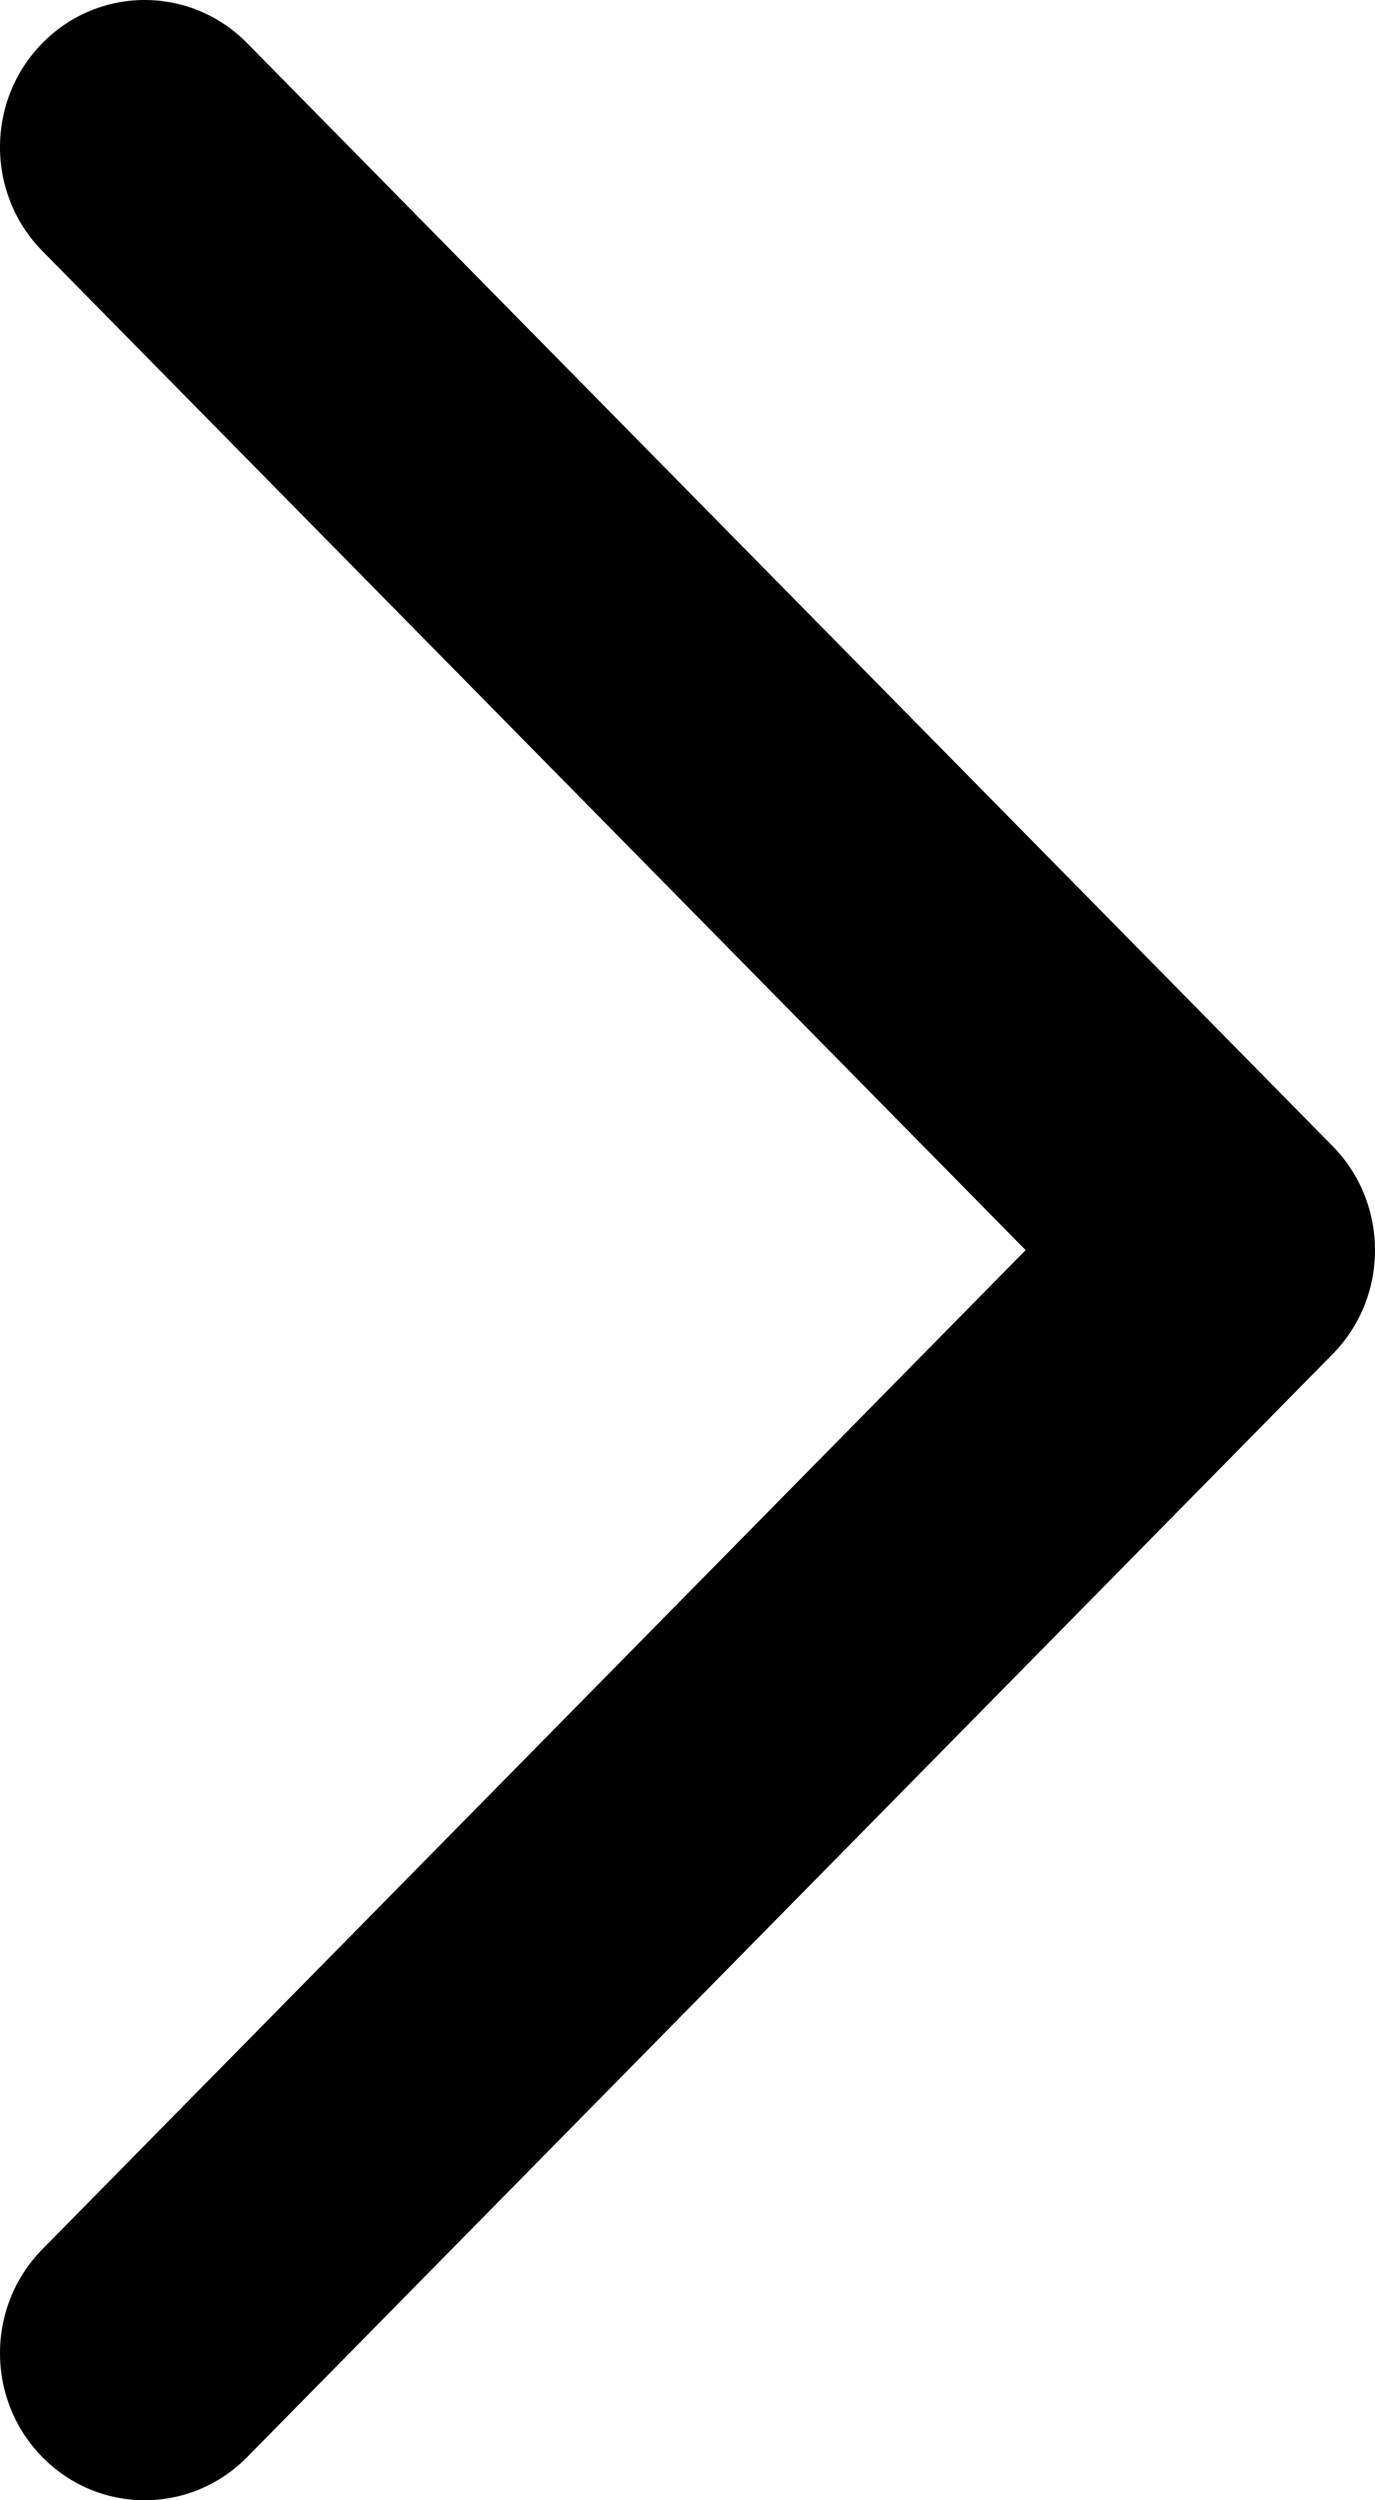
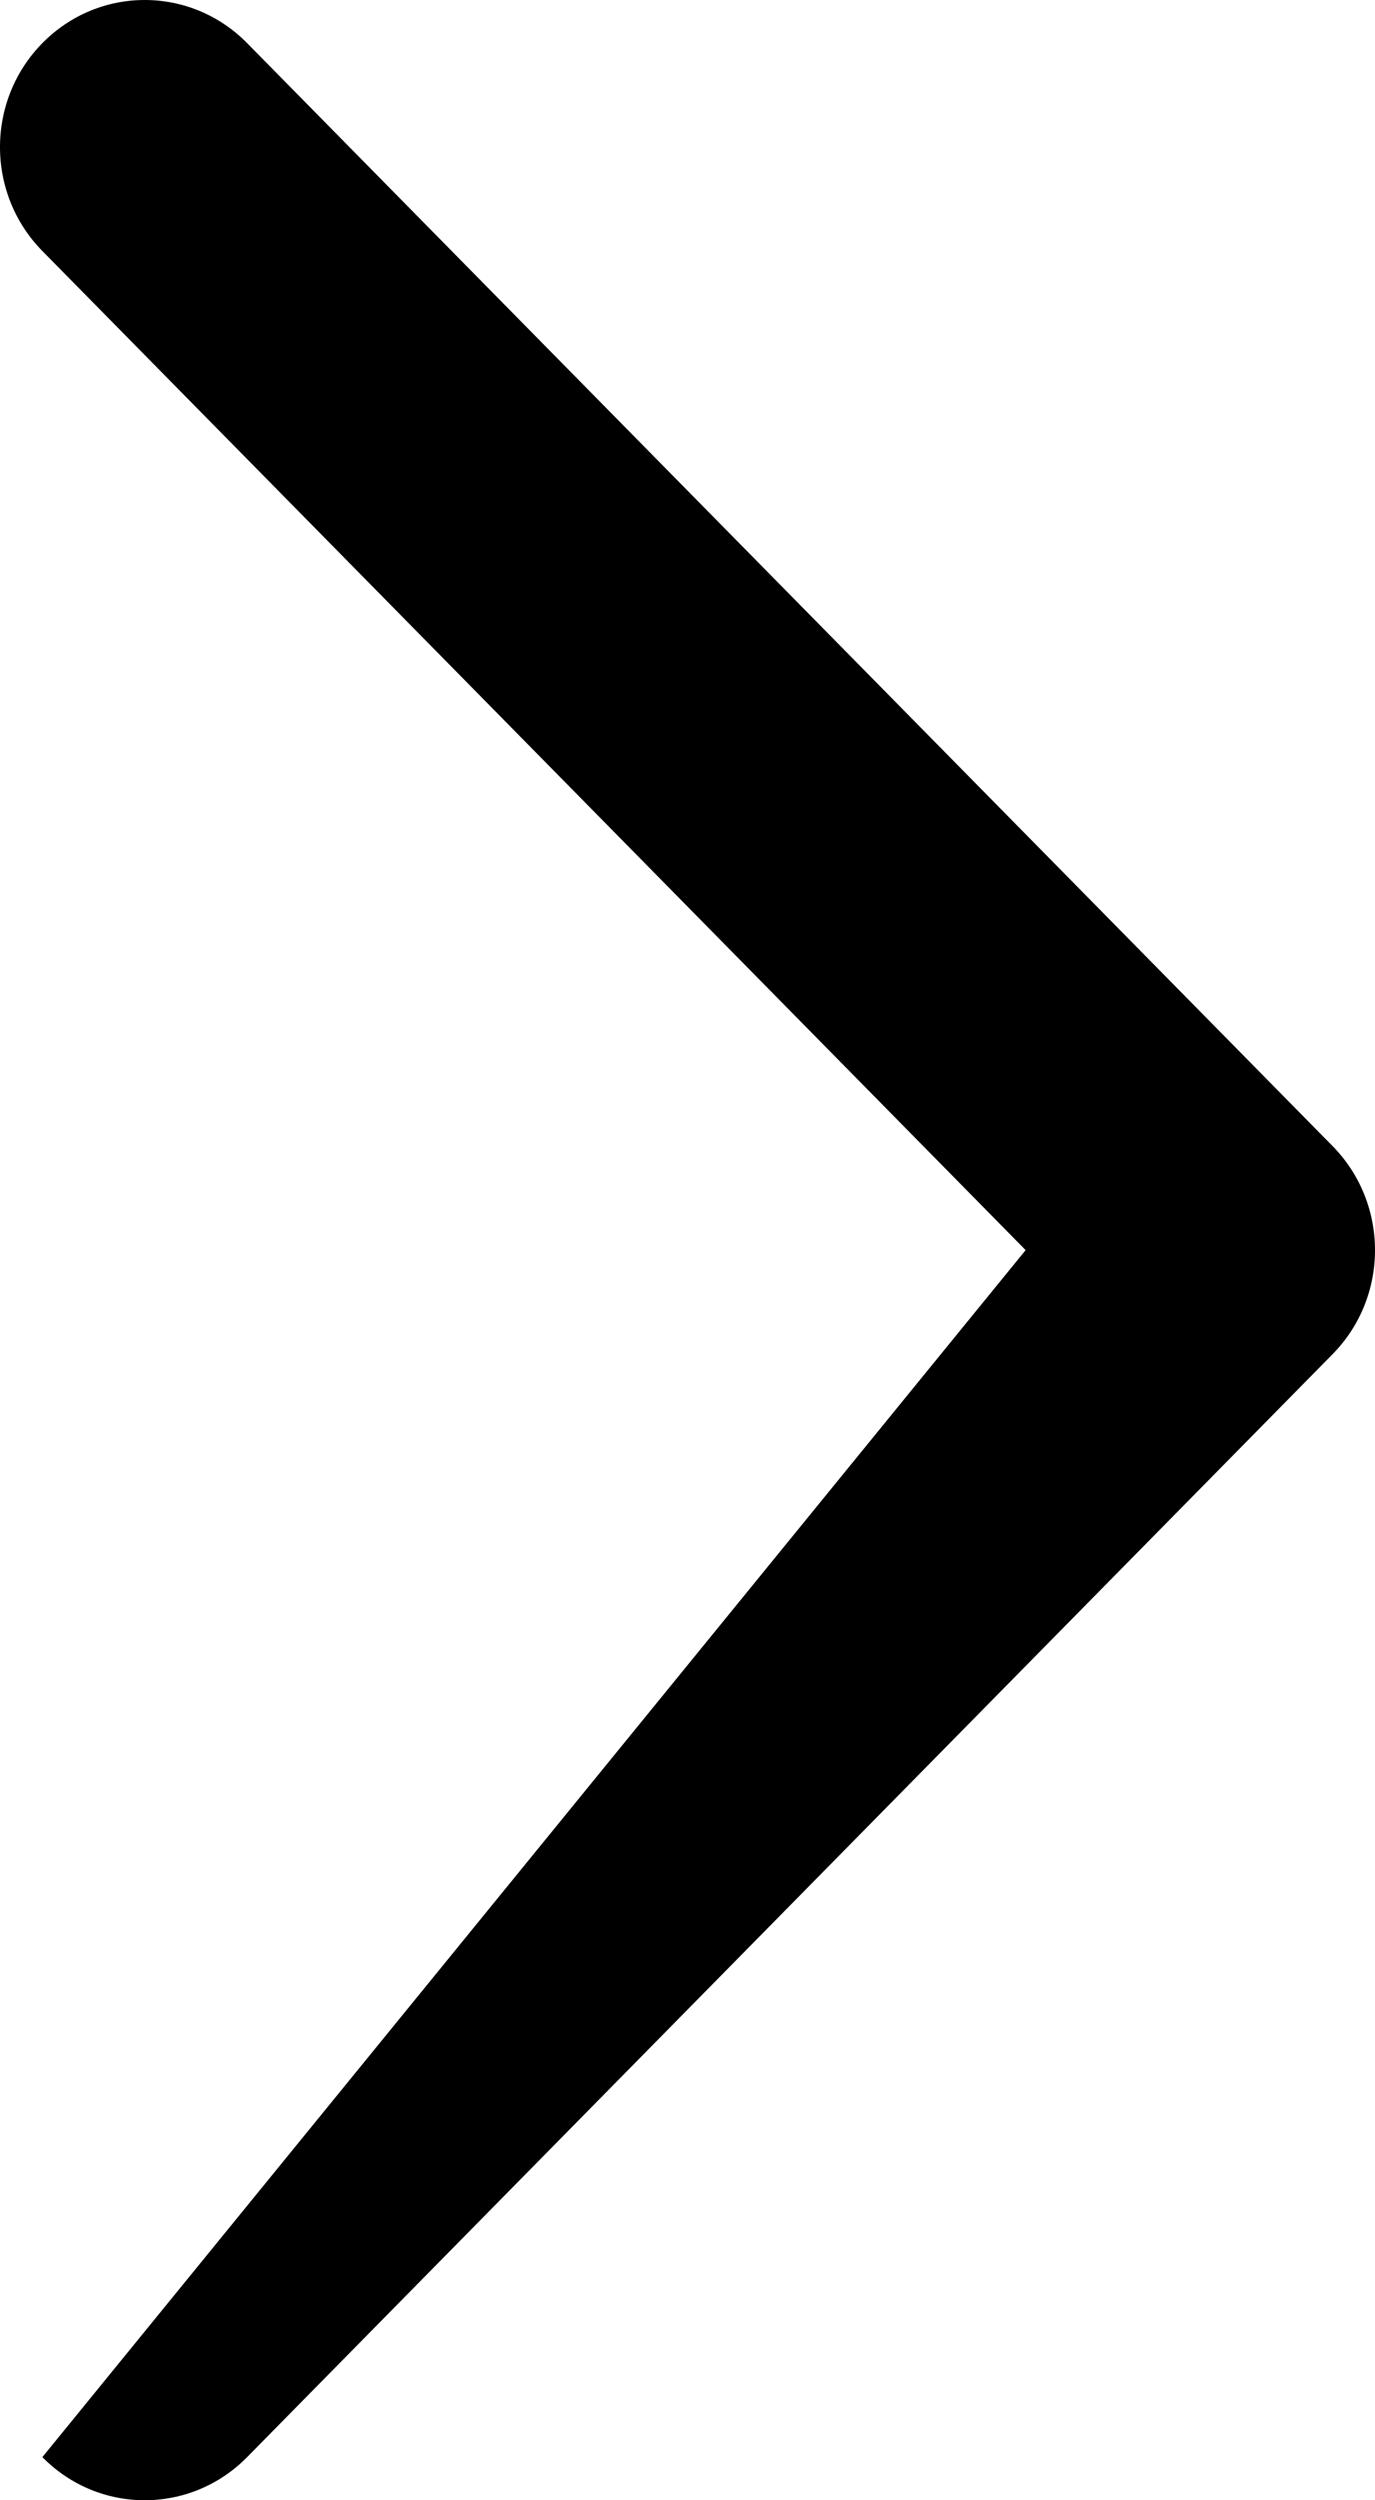
<svg xmlns="http://www.w3.org/2000/svg" width="11" height="20" viewBox="0 0 11 20" fill="none">
-   <path fill-rule="evenodd" clip-rule="evenodd" d="M0.339 0.345C0.791 -0.115 1.524 -0.115 1.977 0.345L10.661 9.168C11.113 9.628 11.113 10.373 10.661 10.832L1.977 19.655C1.524 20.115 0.791 20.115 0.339 19.655C-0.113 19.196 -0.113 18.451 0.339 17.992L8.205 10L0.339 2.008C-0.113 1.549 -0.113 0.804 0.339 0.345Z" fill="black" />
+   <path fill-rule="evenodd" clip-rule="evenodd" d="M0.339 0.345C0.791 -0.115 1.524 -0.115 1.977 0.345L10.661 9.168C11.113 9.628 11.113 10.373 10.661 10.832L1.977 19.655C1.524 20.115 0.791 20.115 0.339 19.655L8.205 10L0.339 2.008C-0.113 1.549 -0.113 0.804 0.339 0.345Z" fill="black" />
</svg>